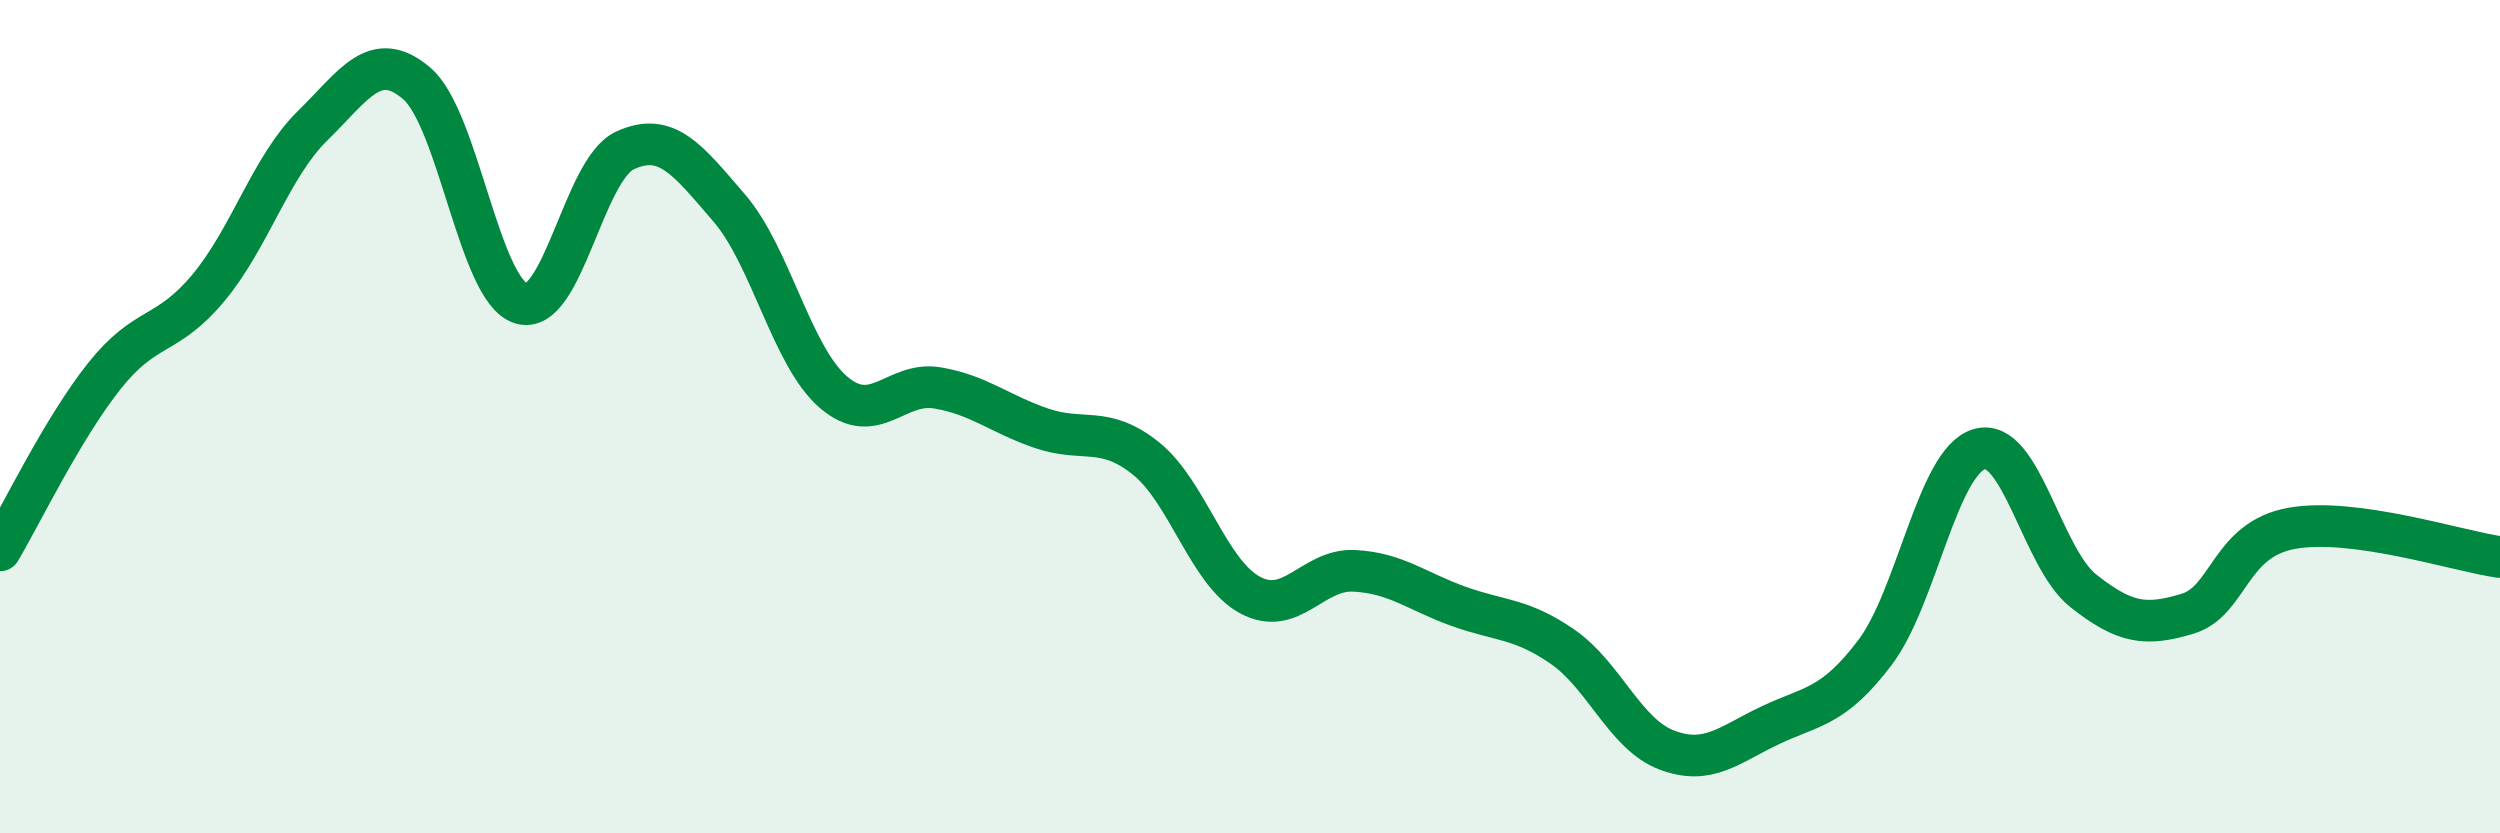
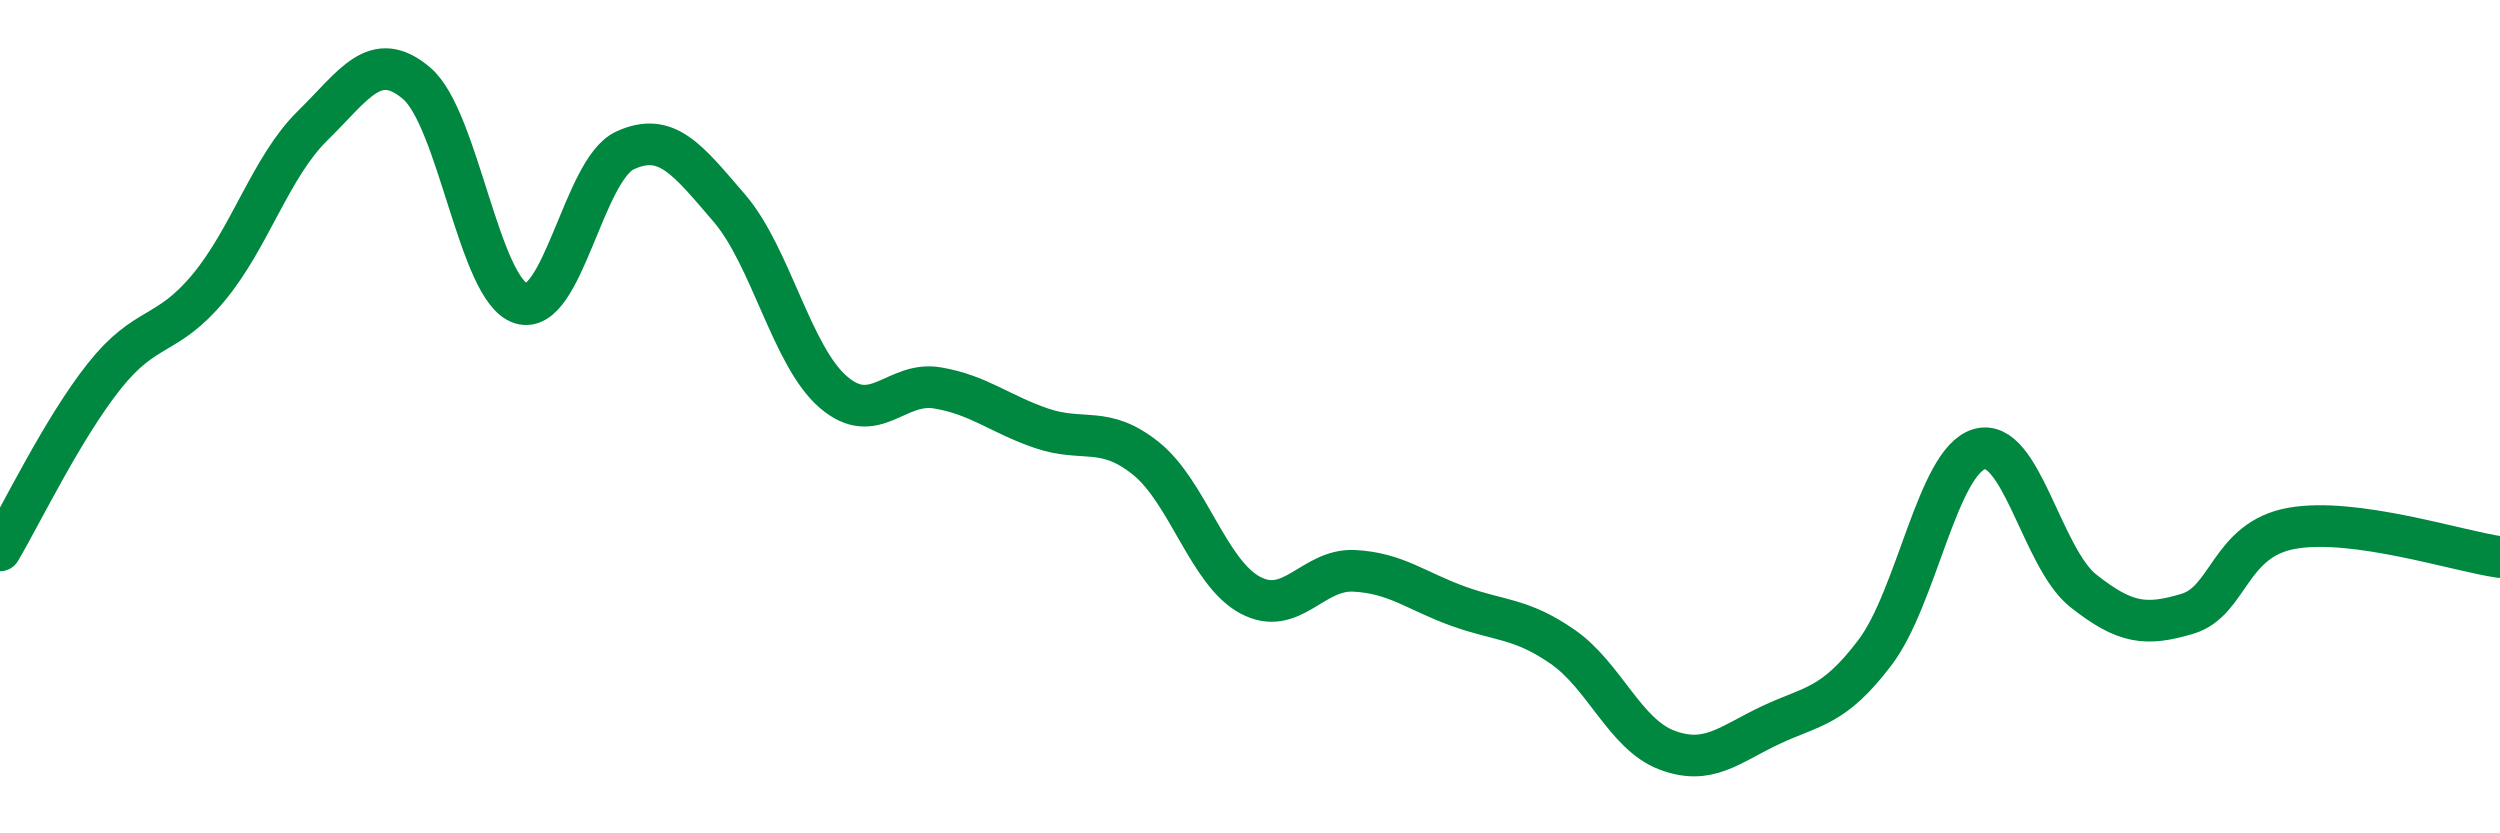
<svg xmlns="http://www.w3.org/2000/svg" width="60" height="20" viewBox="0 0 60 20">
-   <path d="M 0,13.21 C 0.5,12.37 1.5,10.29 2.5,9.03 C 3.5,7.77 4,8.11 5,6.91 C 6,5.71 6.5,4 7.5,3.02 C 8.5,2.04 9,1.15 10,2 C 11,2.85 11.5,6.96 12.5,7.28 C 13.5,7.6 14,4.07 15,3.61 C 16,3.15 16.5,3.83 17.5,4.99 C 18.5,6.15 19,8.55 20,9.41 C 21,10.27 21.5,9.14 22.5,9.31 C 23.5,9.48 24,9.94 25,10.28 C 26,10.62 26.5,10.2 27.5,11 C 28.5,11.8 29,13.74 30,14.28 C 31,14.82 31.5,13.65 32.5,13.7 C 33.5,13.75 34,14.19 35,14.55 C 36,14.91 36.5,14.83 37.5,15.52 C 38.5,16.21 39,17.62 40,18 C 41,18.38 41.5,17.87 42.5,17.4 C 43.5,16.93 44,16.98 45,15.66 C 46,14.34 46.5,11.08 47.5,10.78 C 48.5,10.48 49,13.39 50,14.18 C 51,14.97 51.5,15.03 52.5,14.73 C 53.5,14.43 53.5,12.95 55,12.68 C 56.5,12.41 59,13.23 60,13.37L60 20L0 20Z" fill="#008740" opacity="0.1" stroke-linecap="round" stroke-linejoin="round" />
  <path d="M 0,13.21 C 0.5,12.37 1.5,10.29 2.5,9.03 C 3.5,7.77 4,8.11 5,6.91 C 6,5.71 6.5,4 7.5,3.02 C 8.5,2.04 9,1.15 10,2 C 11,2.85 11.5,6.96 12.5,7.28 C 13.5,7.6 14,4.07 15,3.61 C 16,3.15 16.5,3.83 17.5,4.99 C 18.5,6.15 19,8.55 20,9.41 C 21,10.27 21.5,9.14 22.5,9.31 C 23.5,9.48 24,9.94 25,10.28 C 26,10.62 26.5,10.2 27.5,11 C 28.5,11.8 29,13.74 30,14.28 C 31,14.82 31.5,13.65 32.5,13.7 C 33.5,13.75 34,14.19 35,14.55 C 36,14.91 36.5,14.83 37.5,15.52 C 38.5,16.21 39,17.62 40,18 C 41,18.38 41.5,17.87 42.5,17.4 C 43.5,16.93 44,16.98 45,15.66 C 46,14.34 46.5,11.08 47.5,10.78 C 48.5,10.48 49,13.39 50,14.18 C 51,14.97 51.5,15.03 52.5,14.73 C 53.5,14.43 53.5,12.95 55,12.68 C 56.5,12.41 59,13.23 60,13.37" stroke="#008740" stroke-width="1" fill="none" stroke-linecap="round" stroke-linejoin="round" />
</svg>